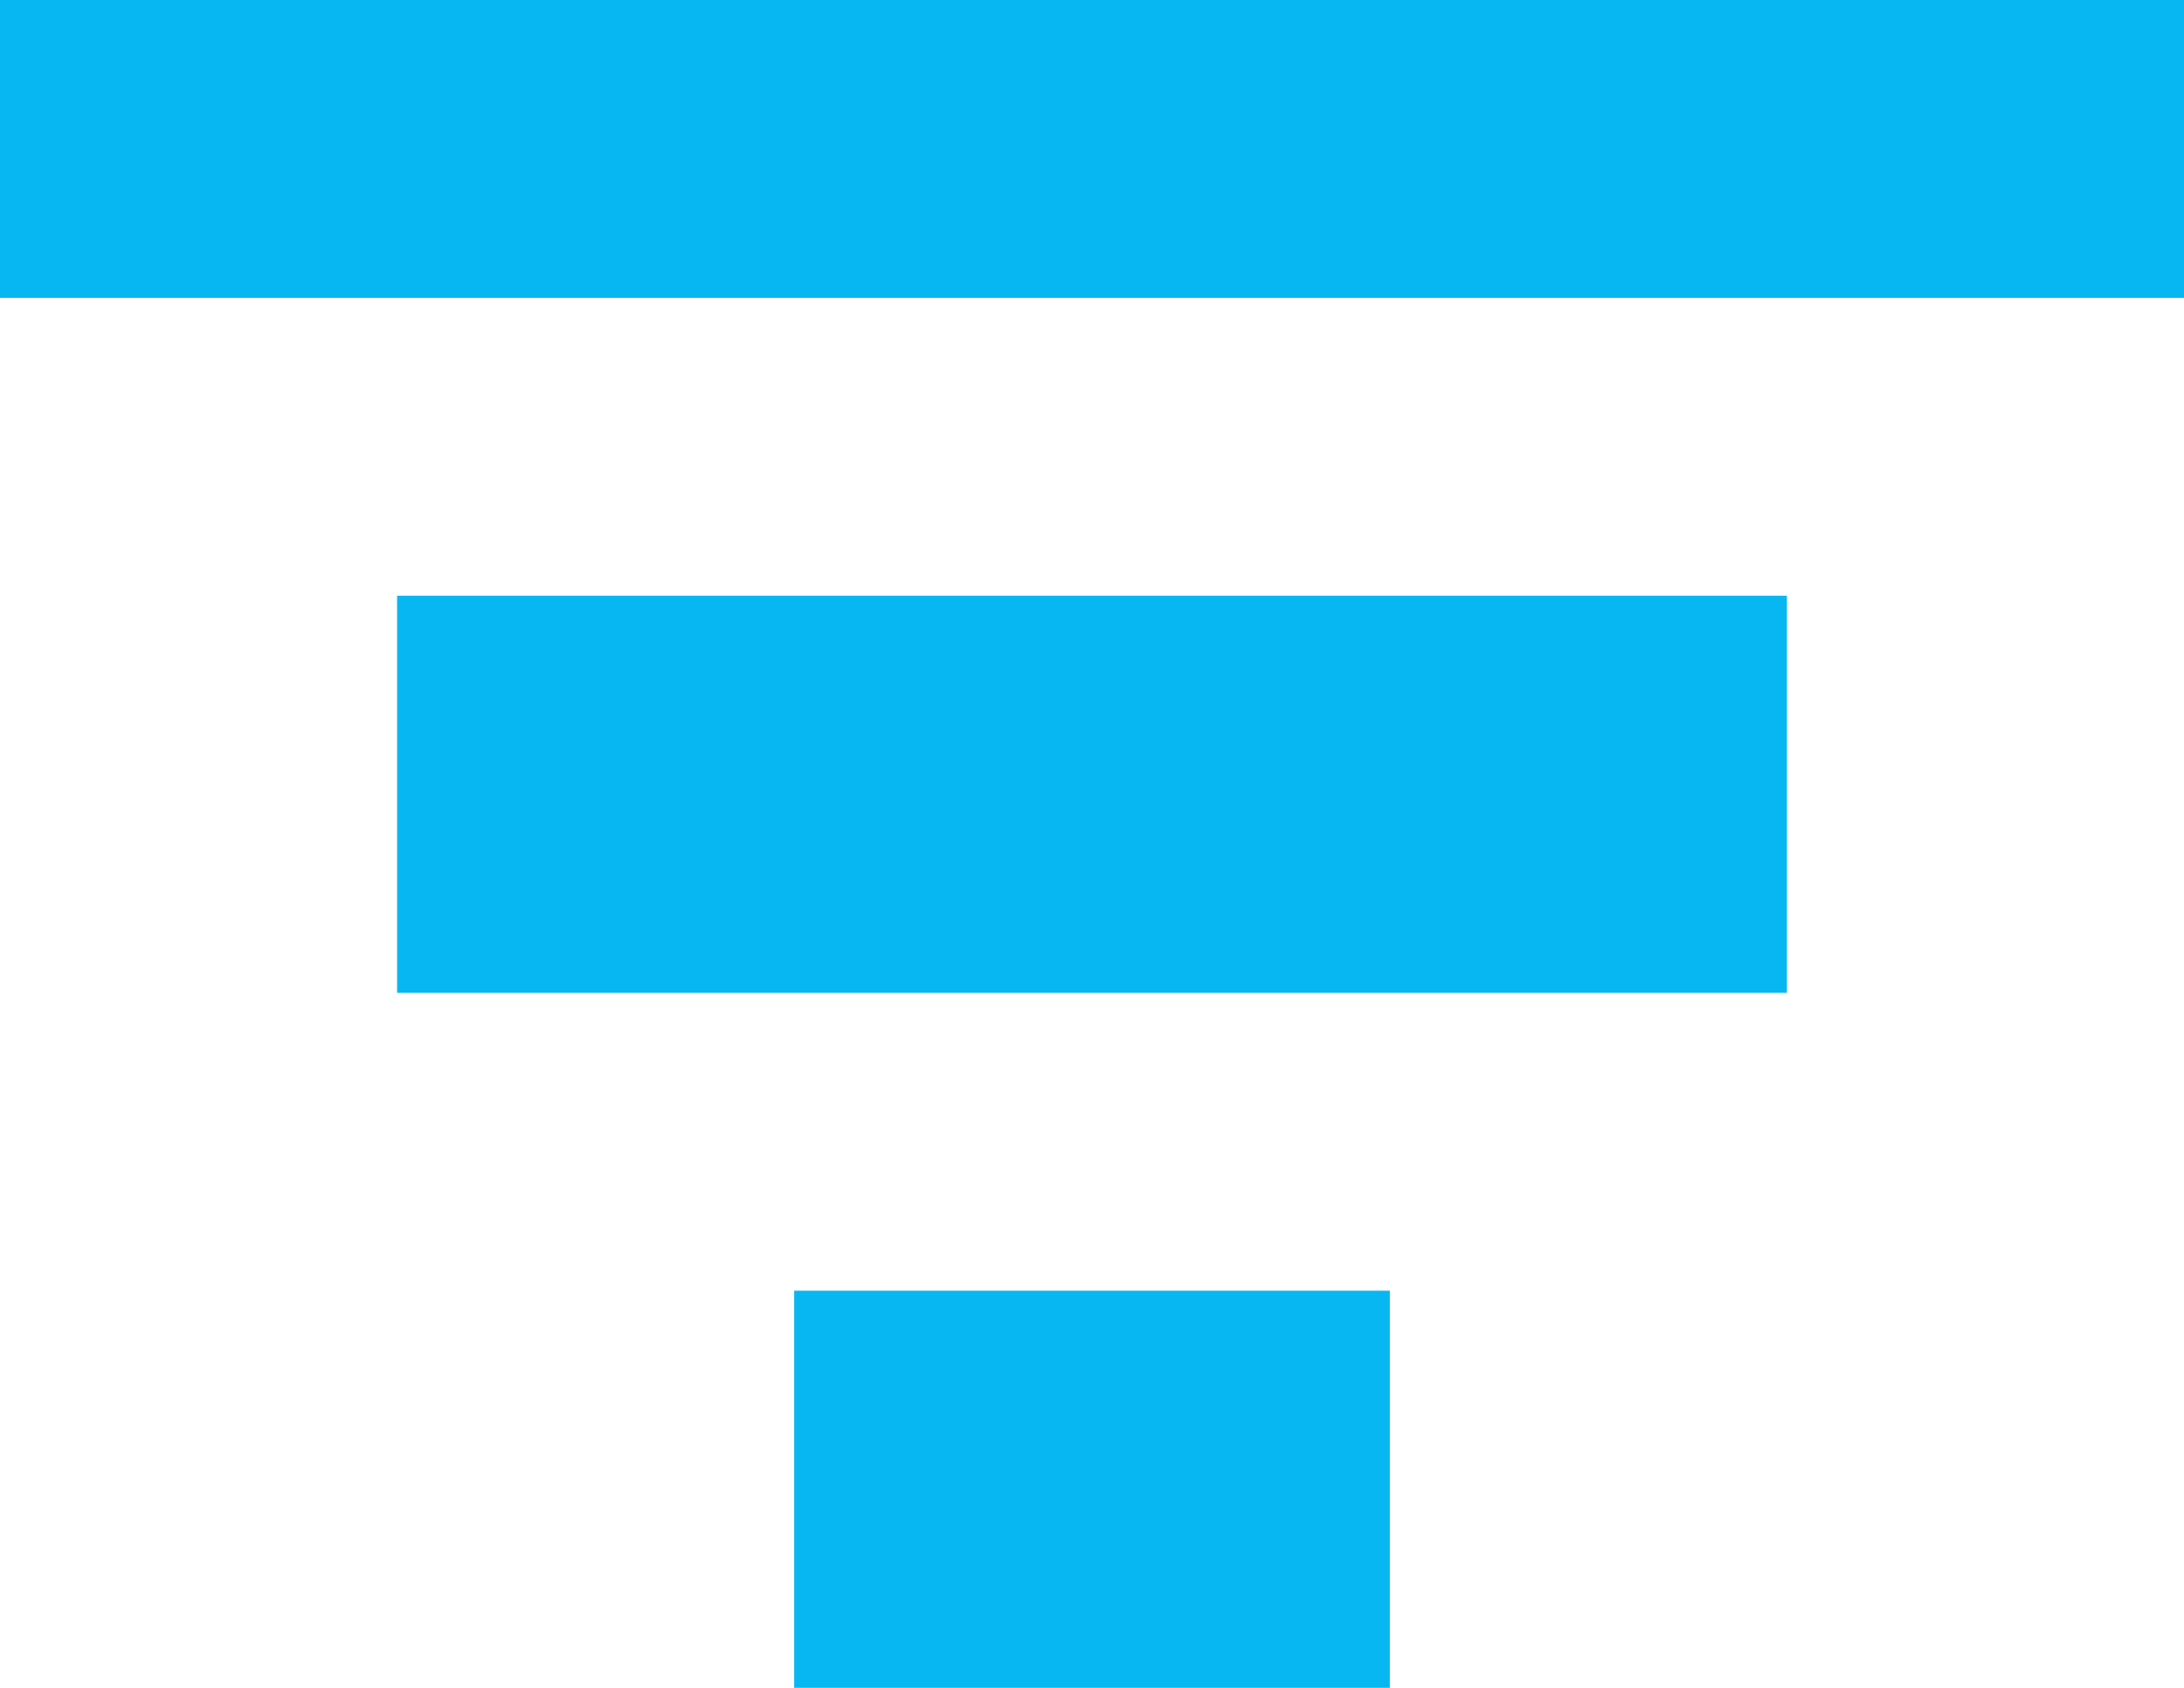
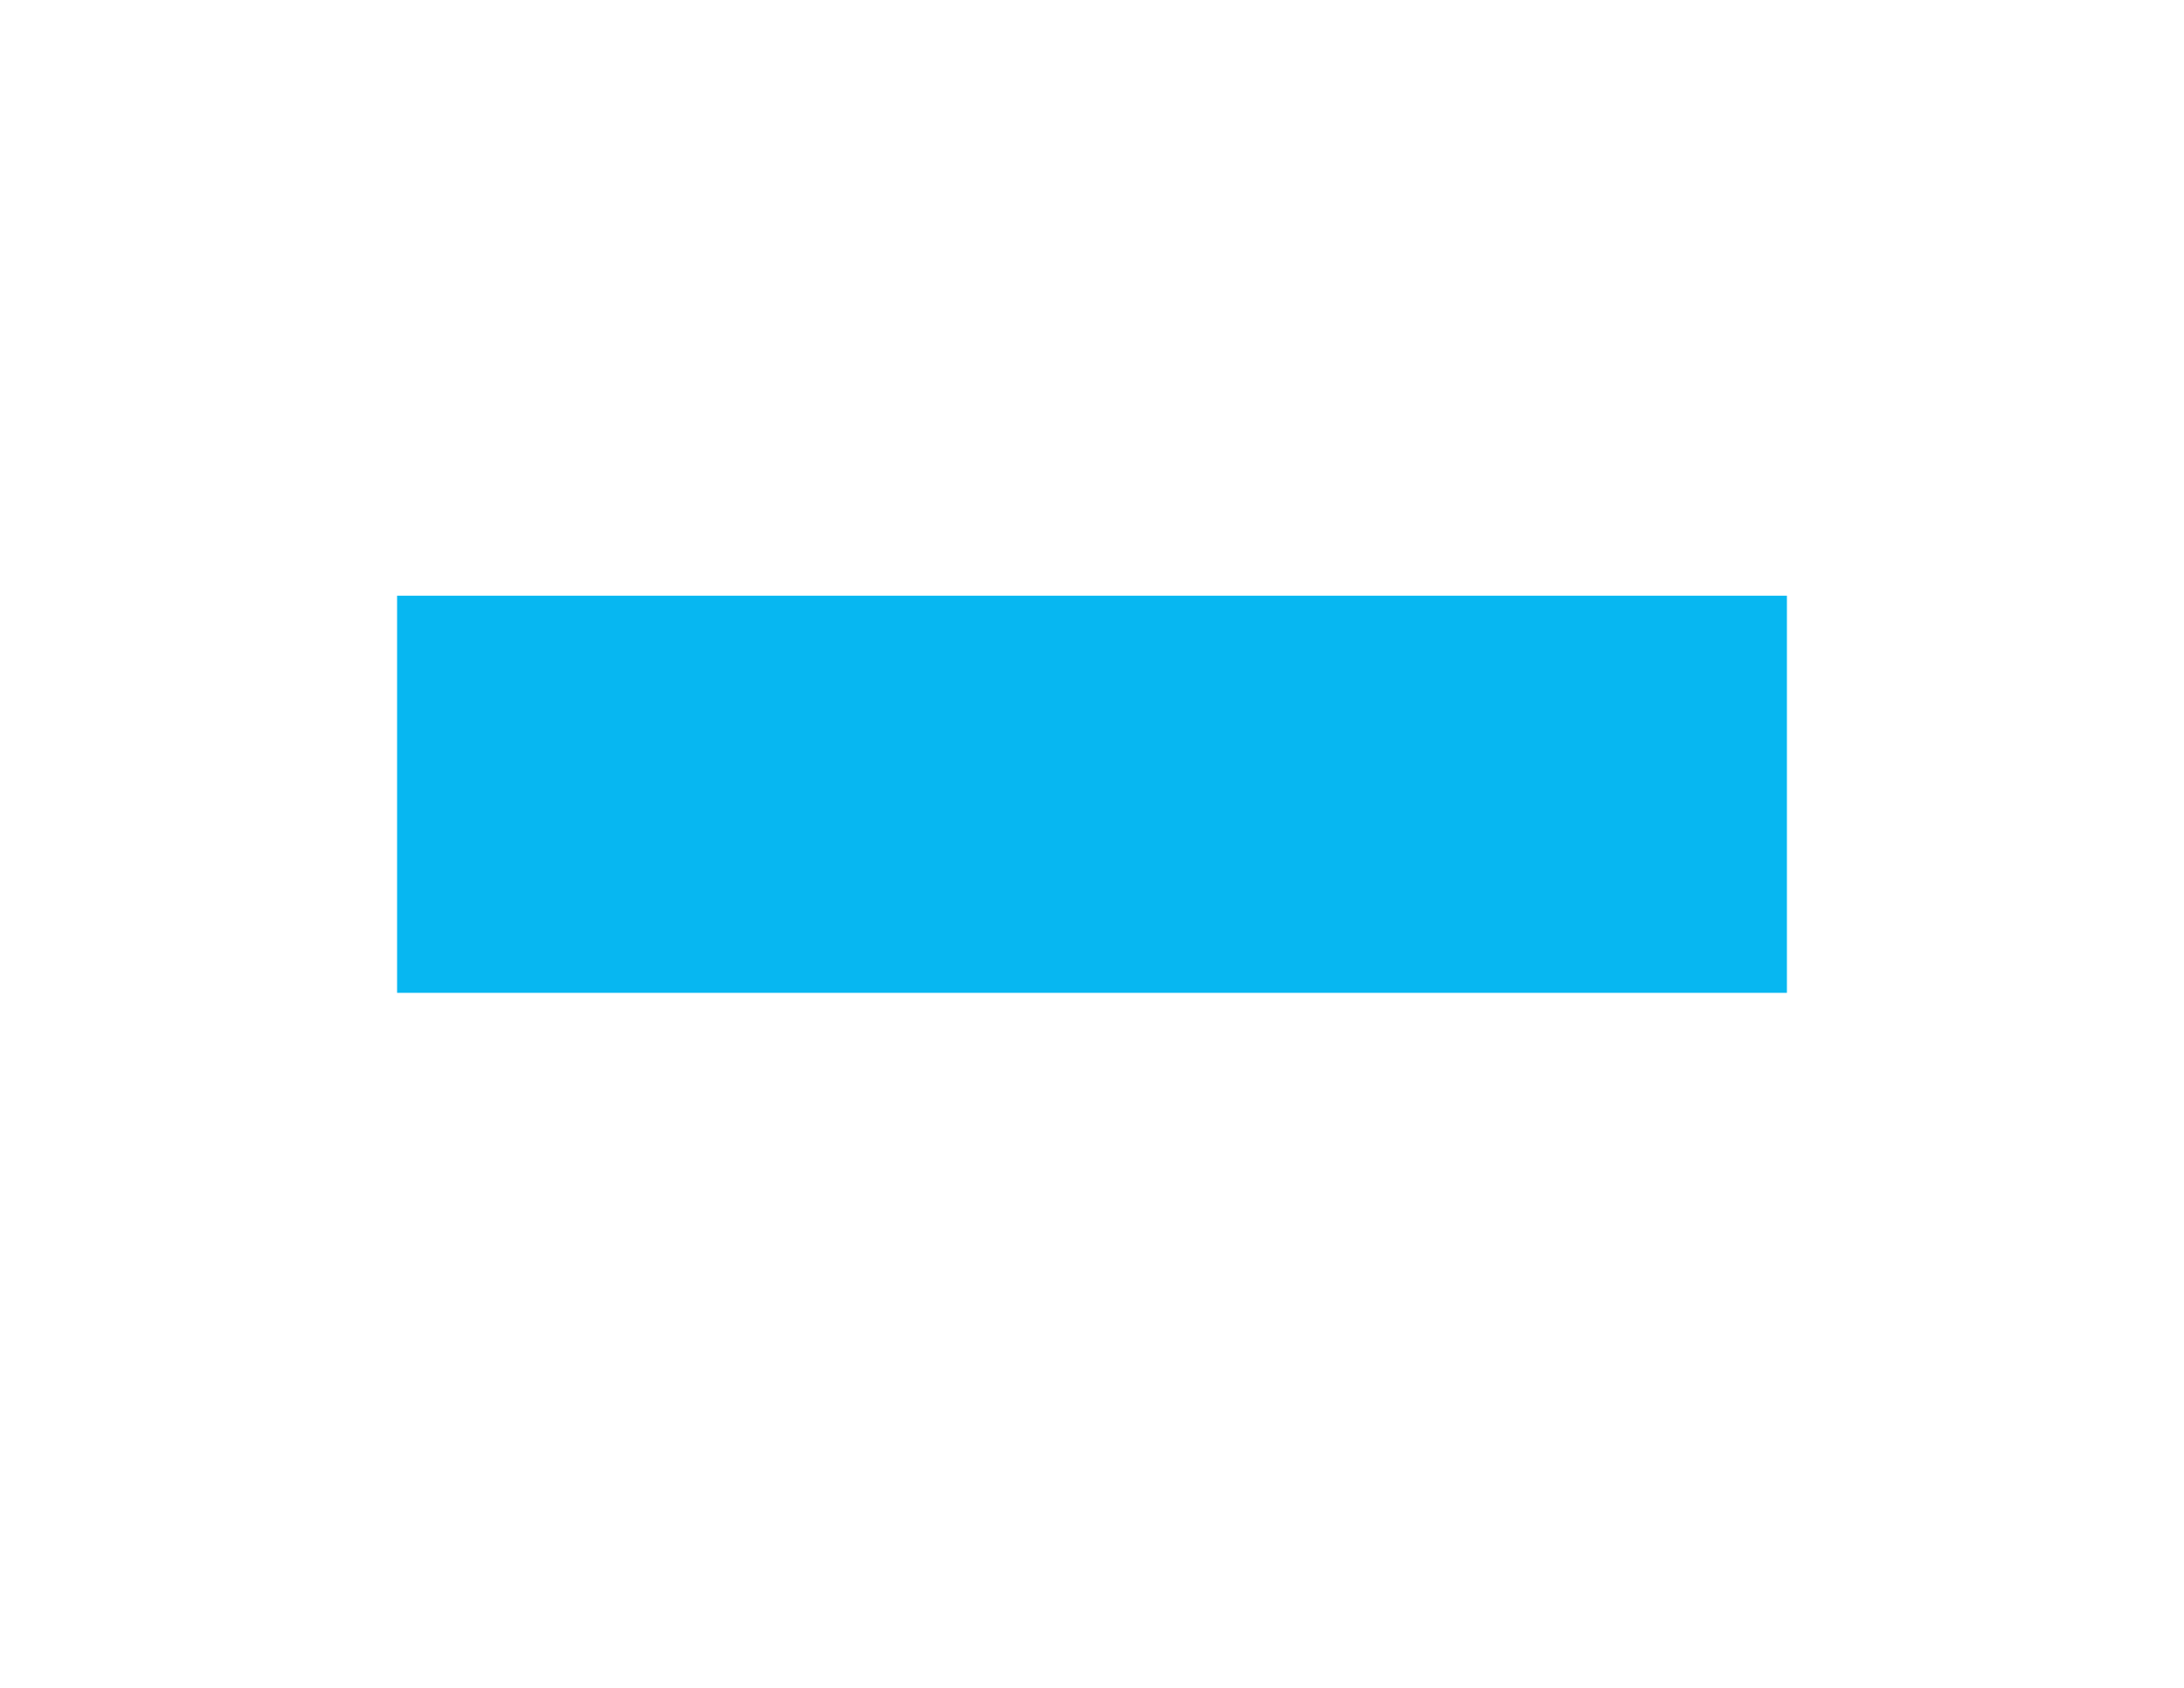
<svg xmlns="http://www.w3.org/2000/svg" width="22px" height="17px" viewBox="0 0 22 17" version="1.1">
  <title>Untitled</title>
  <desc>Created with Sketch.</desc>
  <defs />
  <g id="Page-1" stroke="none" stroke-width="1" fill="none" fill-rule="evenodd">
-     <rect id="Rectangle-2" fill="#07B7F1" x="0" y="0" width="22" height="3" />
    <rect id="Rectangle-2-Copy-2" fill="#07B7F1" x="4" y="6" width="14" height="4" />
-     <rect id="Rectangle-2-Copy-3" fill="#07B7F1" x="8" y="13" width="6" height="4" />
  </g>
</svg>